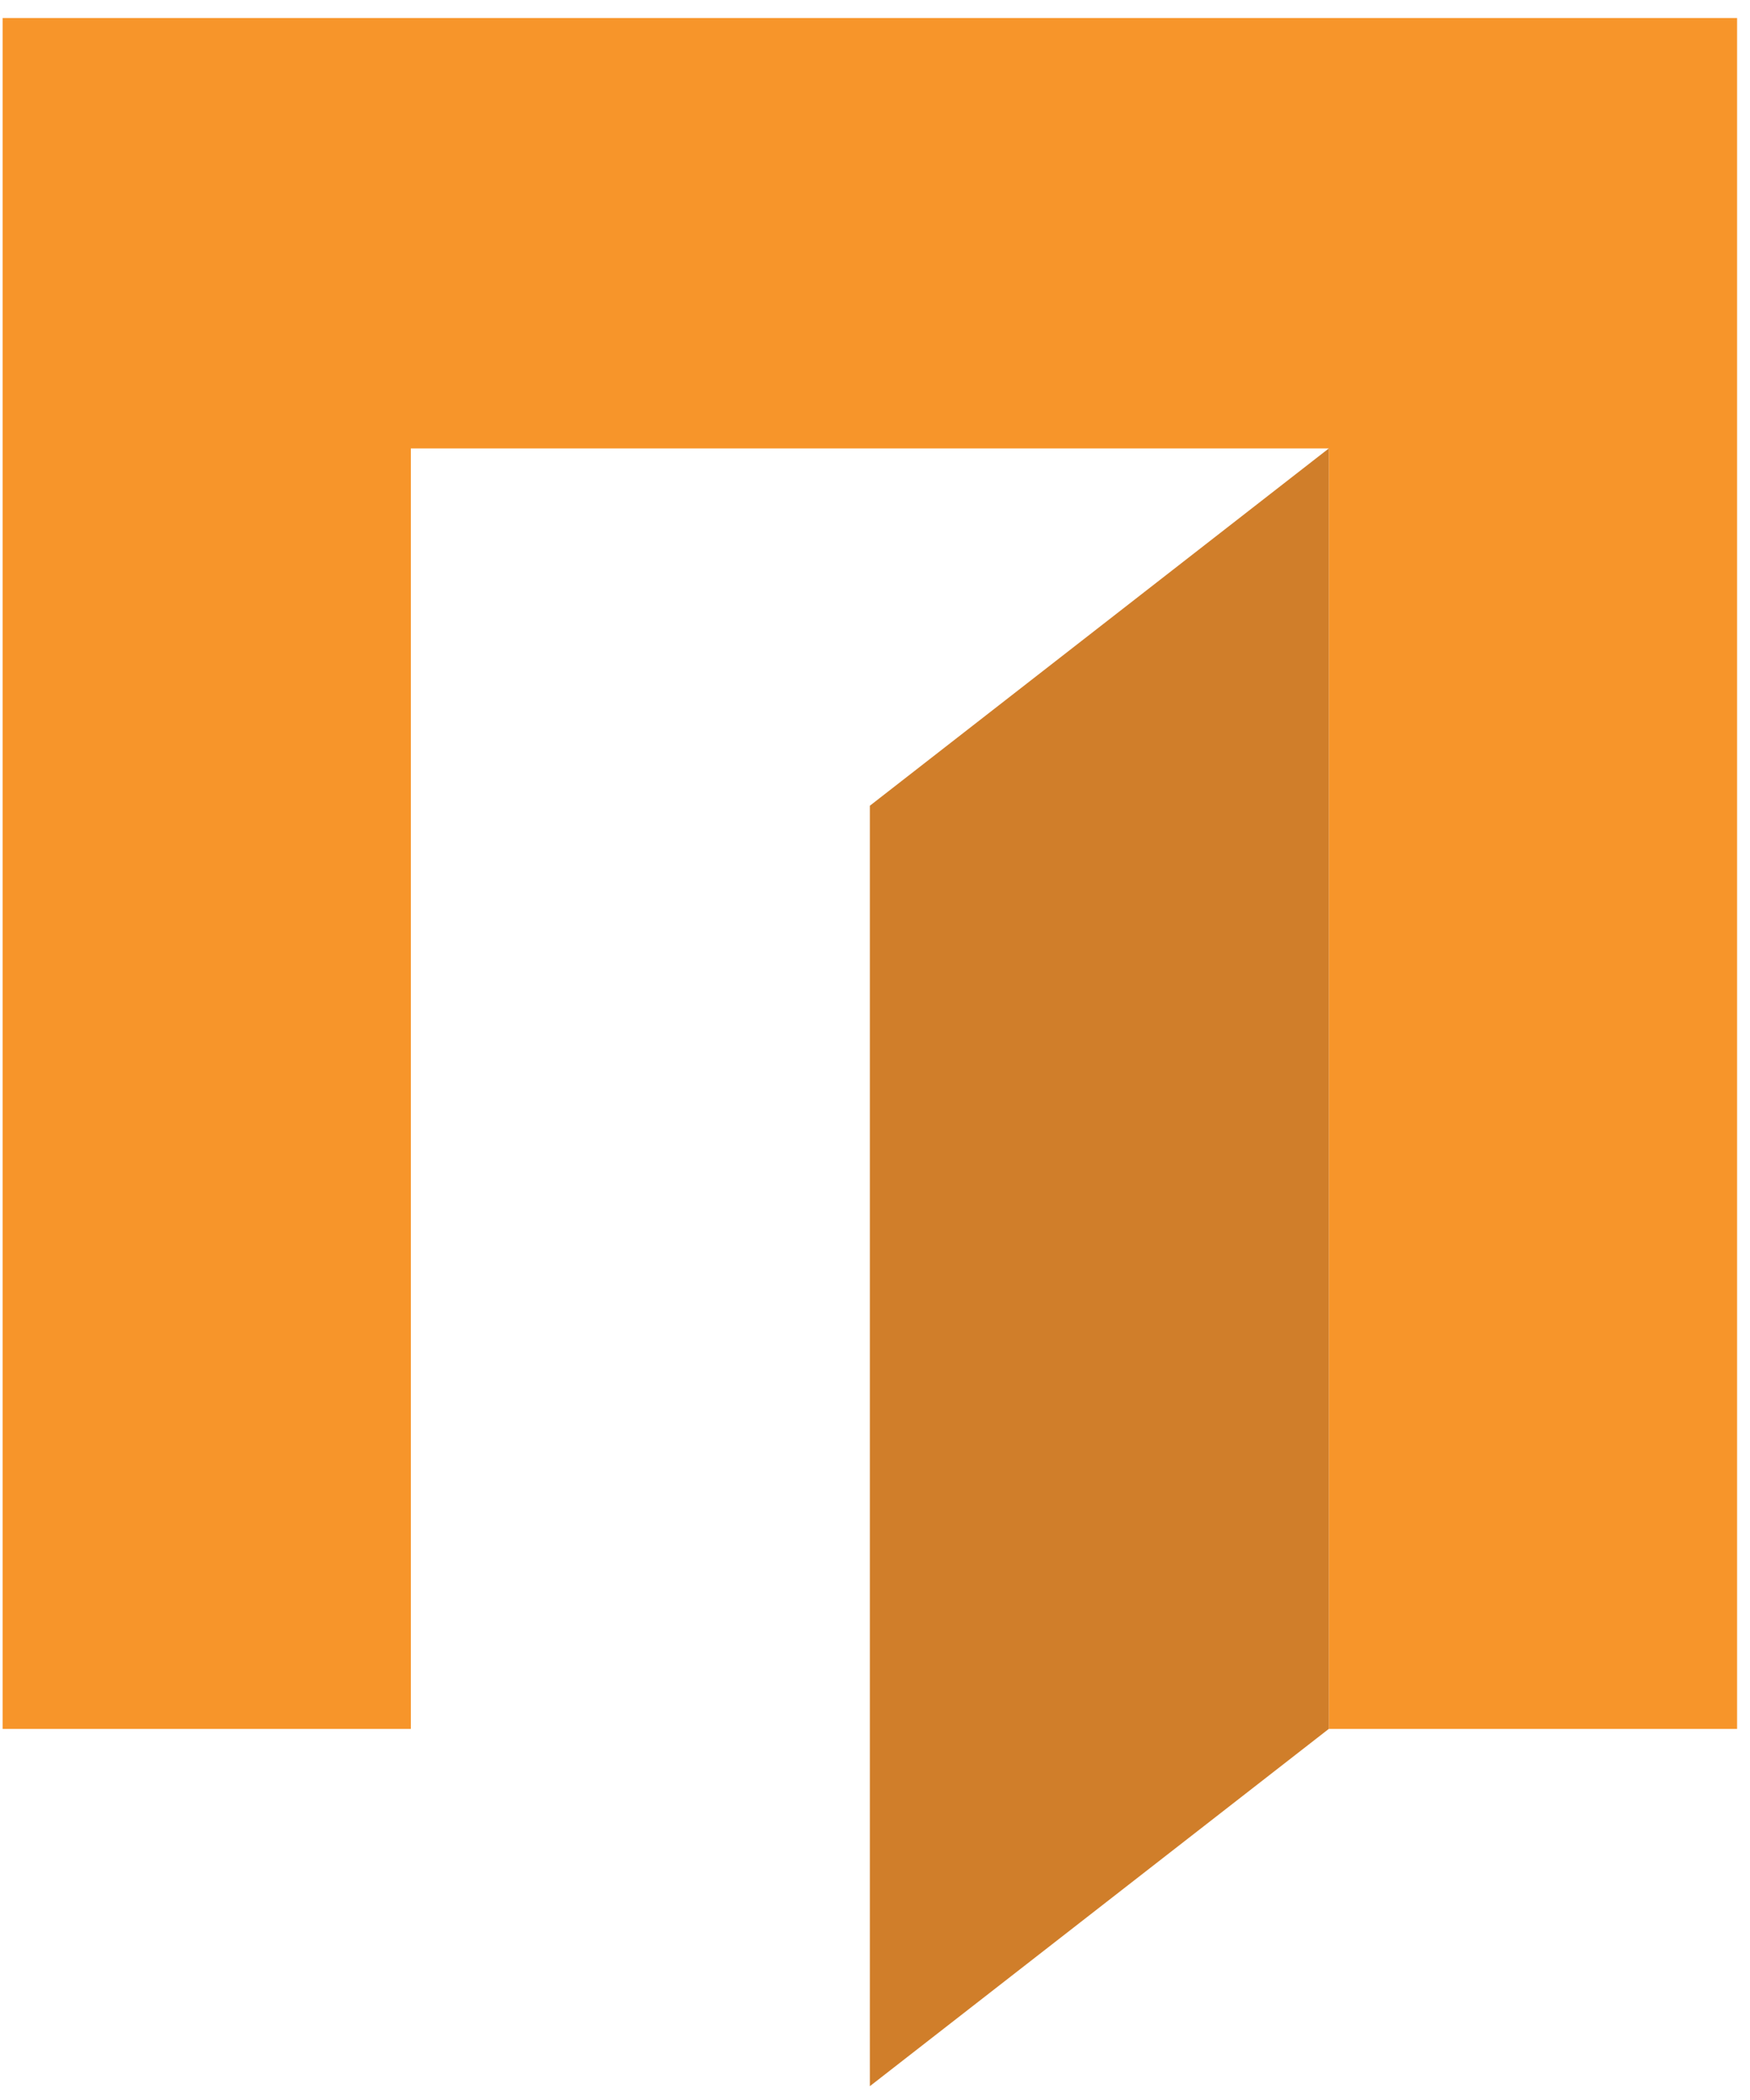
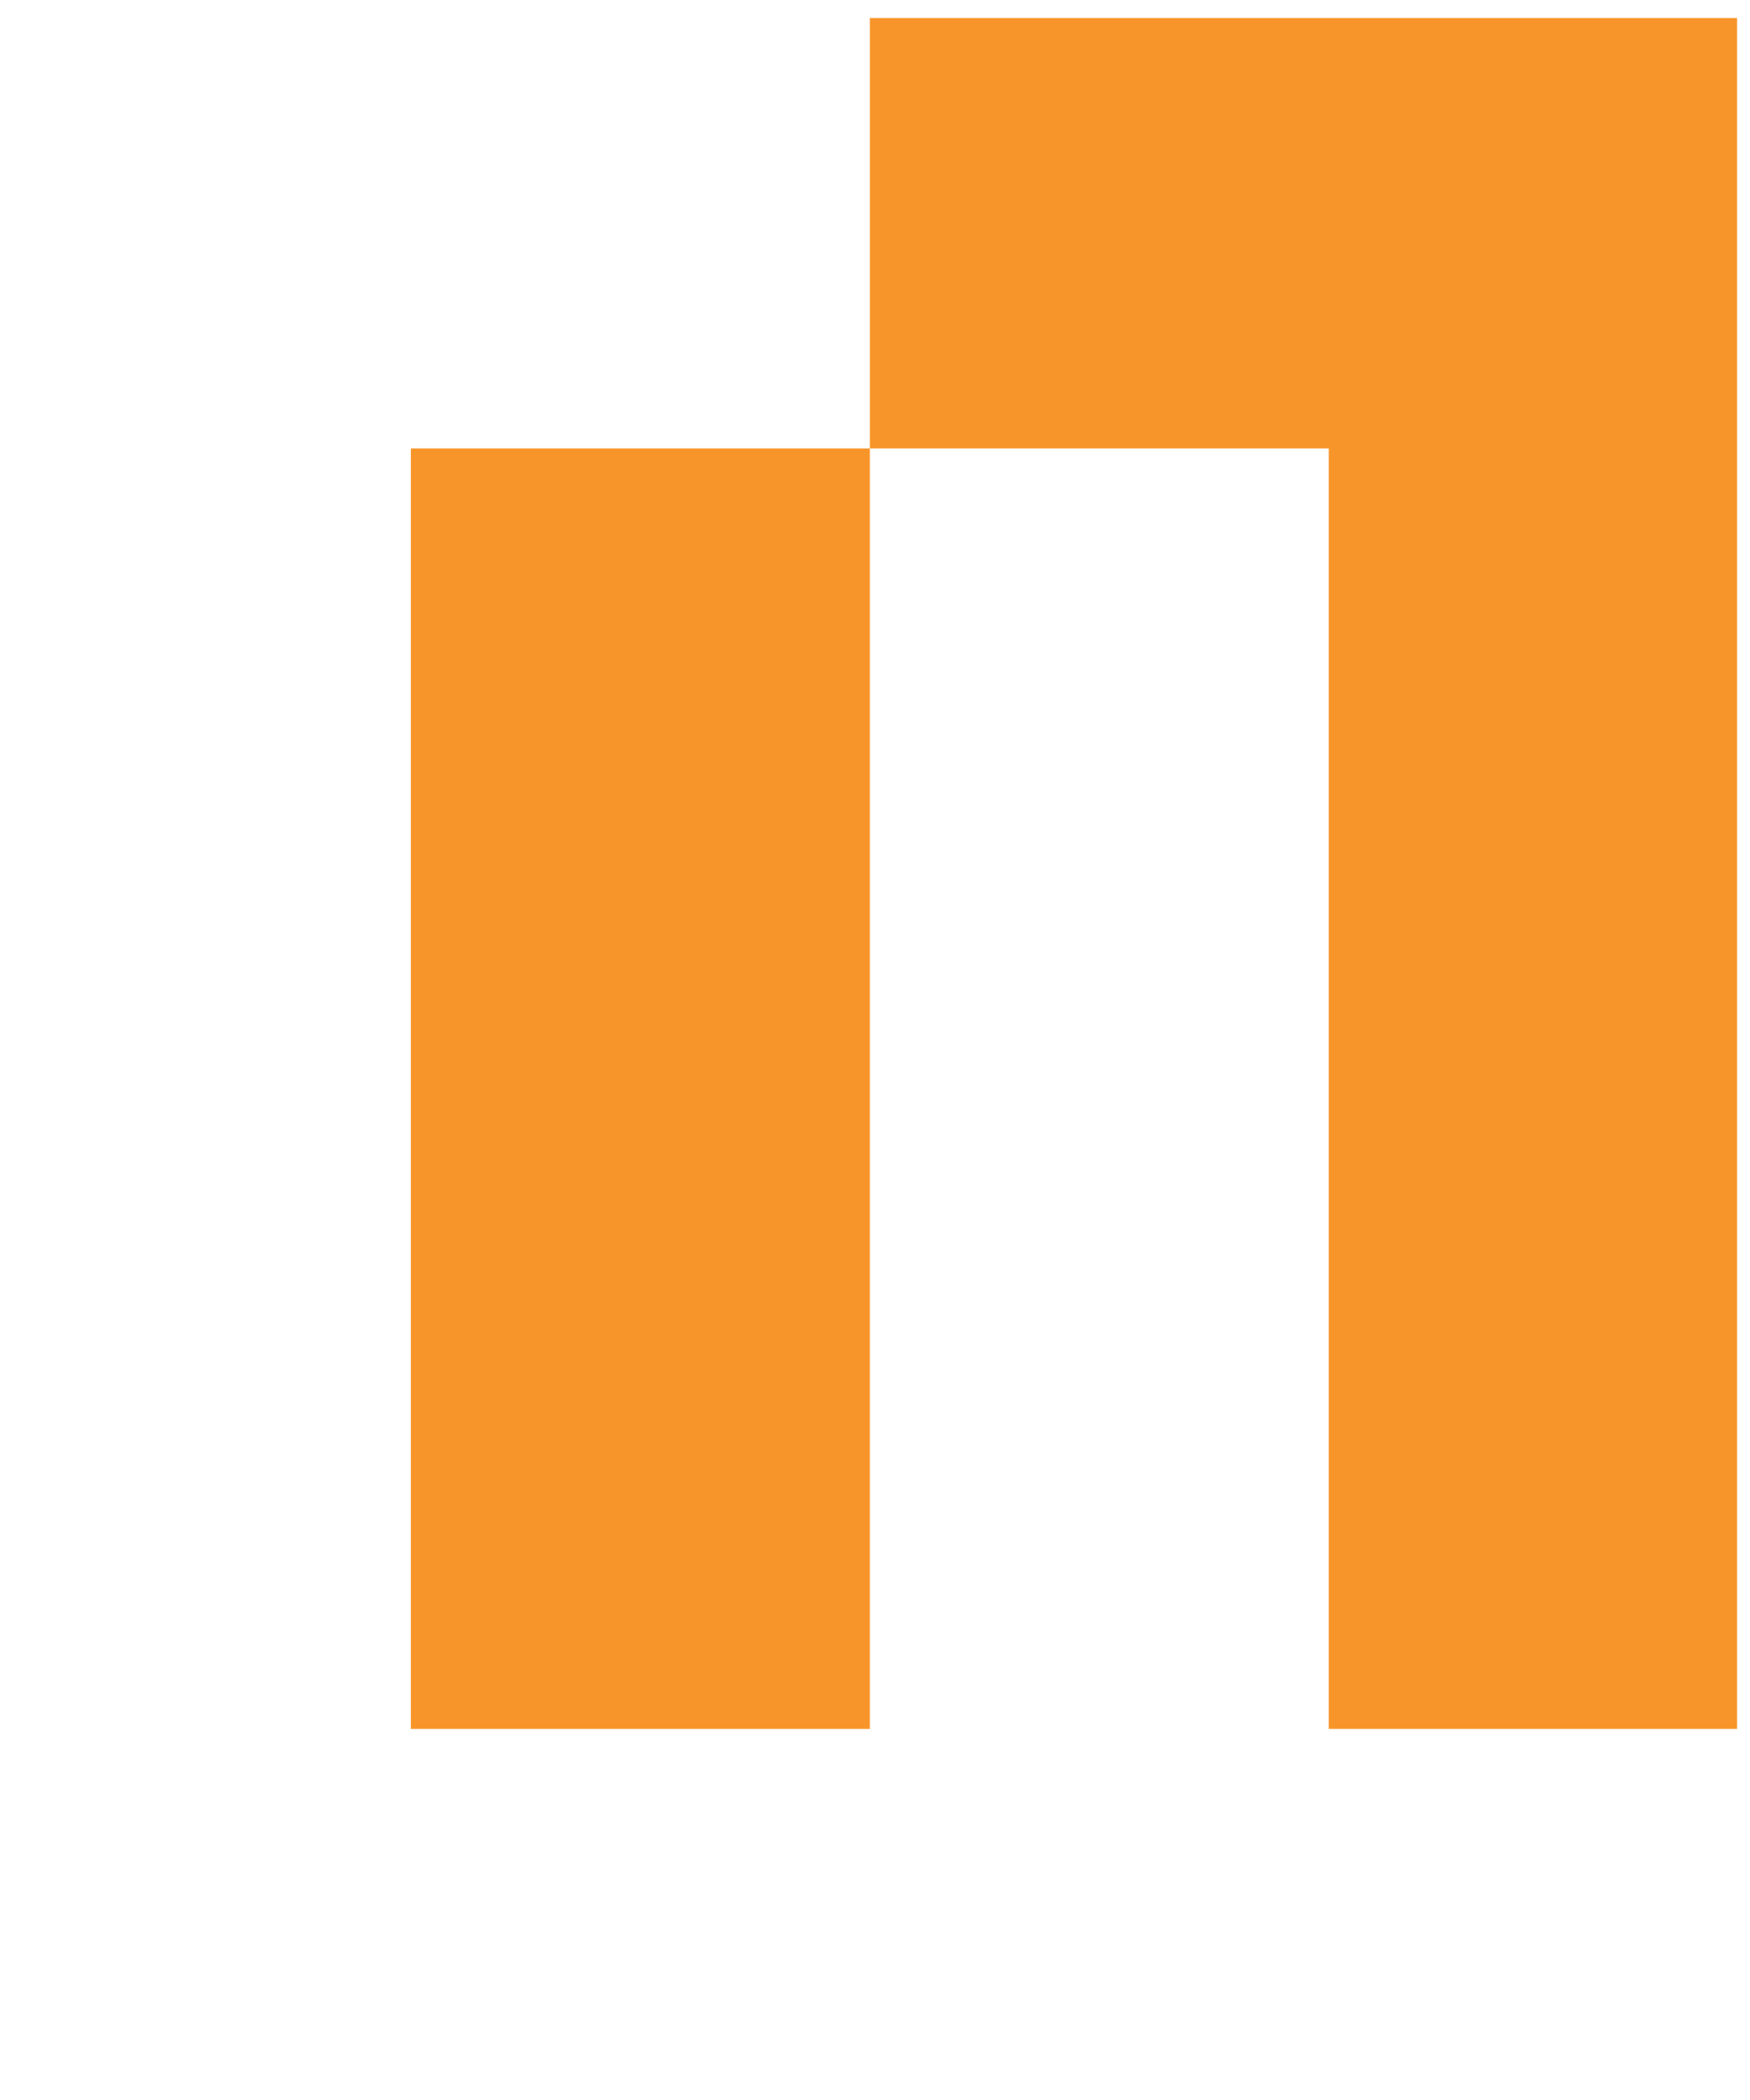
<svg xmlns="http://www.w3.org/2000/svg" width="55" height="66" viewBox="0 0 55 66" fill="none">
-   <path d="M54.594 54.337V0.566H27.338L0.082 0.566V54.337H12.913V14.094L27.338 14.094H41.762V54.337H54.594Z" fill="#F7952A" />
-   <path d="M41.762 54.337V14.094L27.338 25.323V65.566L41.762 54.337Z" fill="#D07E2A" />
+   <path d="M54.594 54.337V0.566H27.338V54.337H12.913V14.094L27.338 14.094H41.762V54.337H54.594Z" fill="#F7952A" />
</svg>